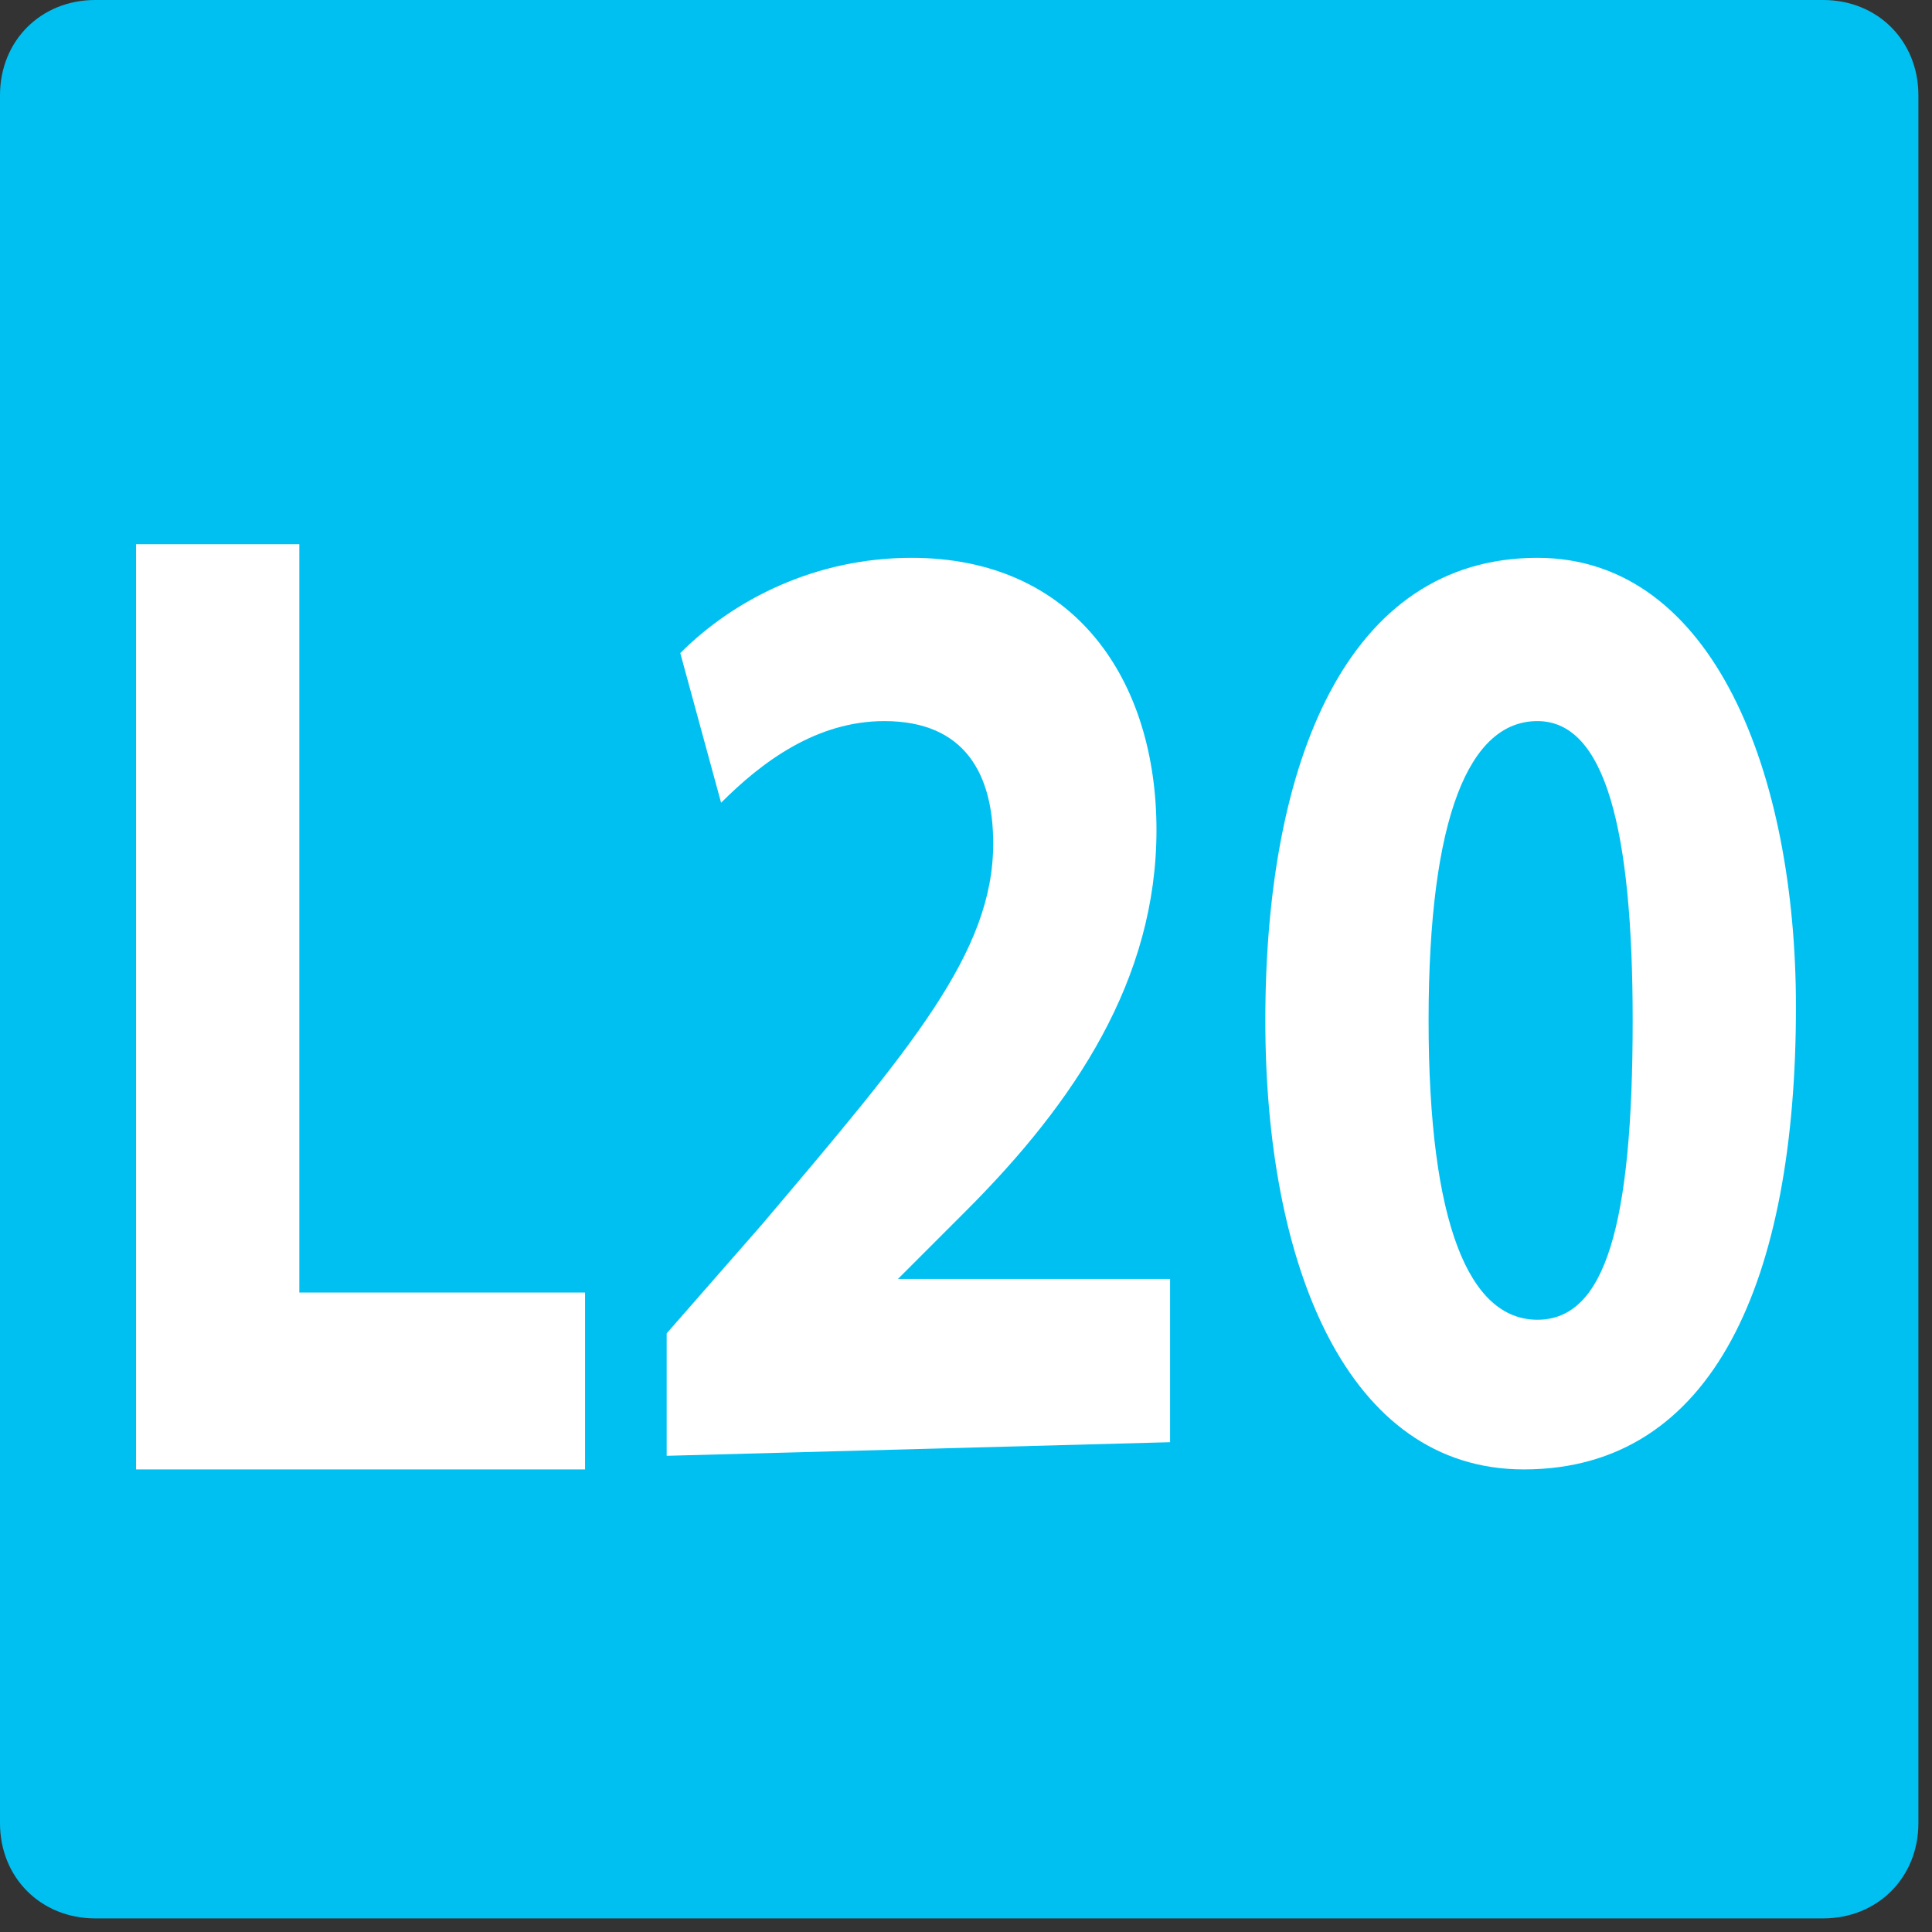
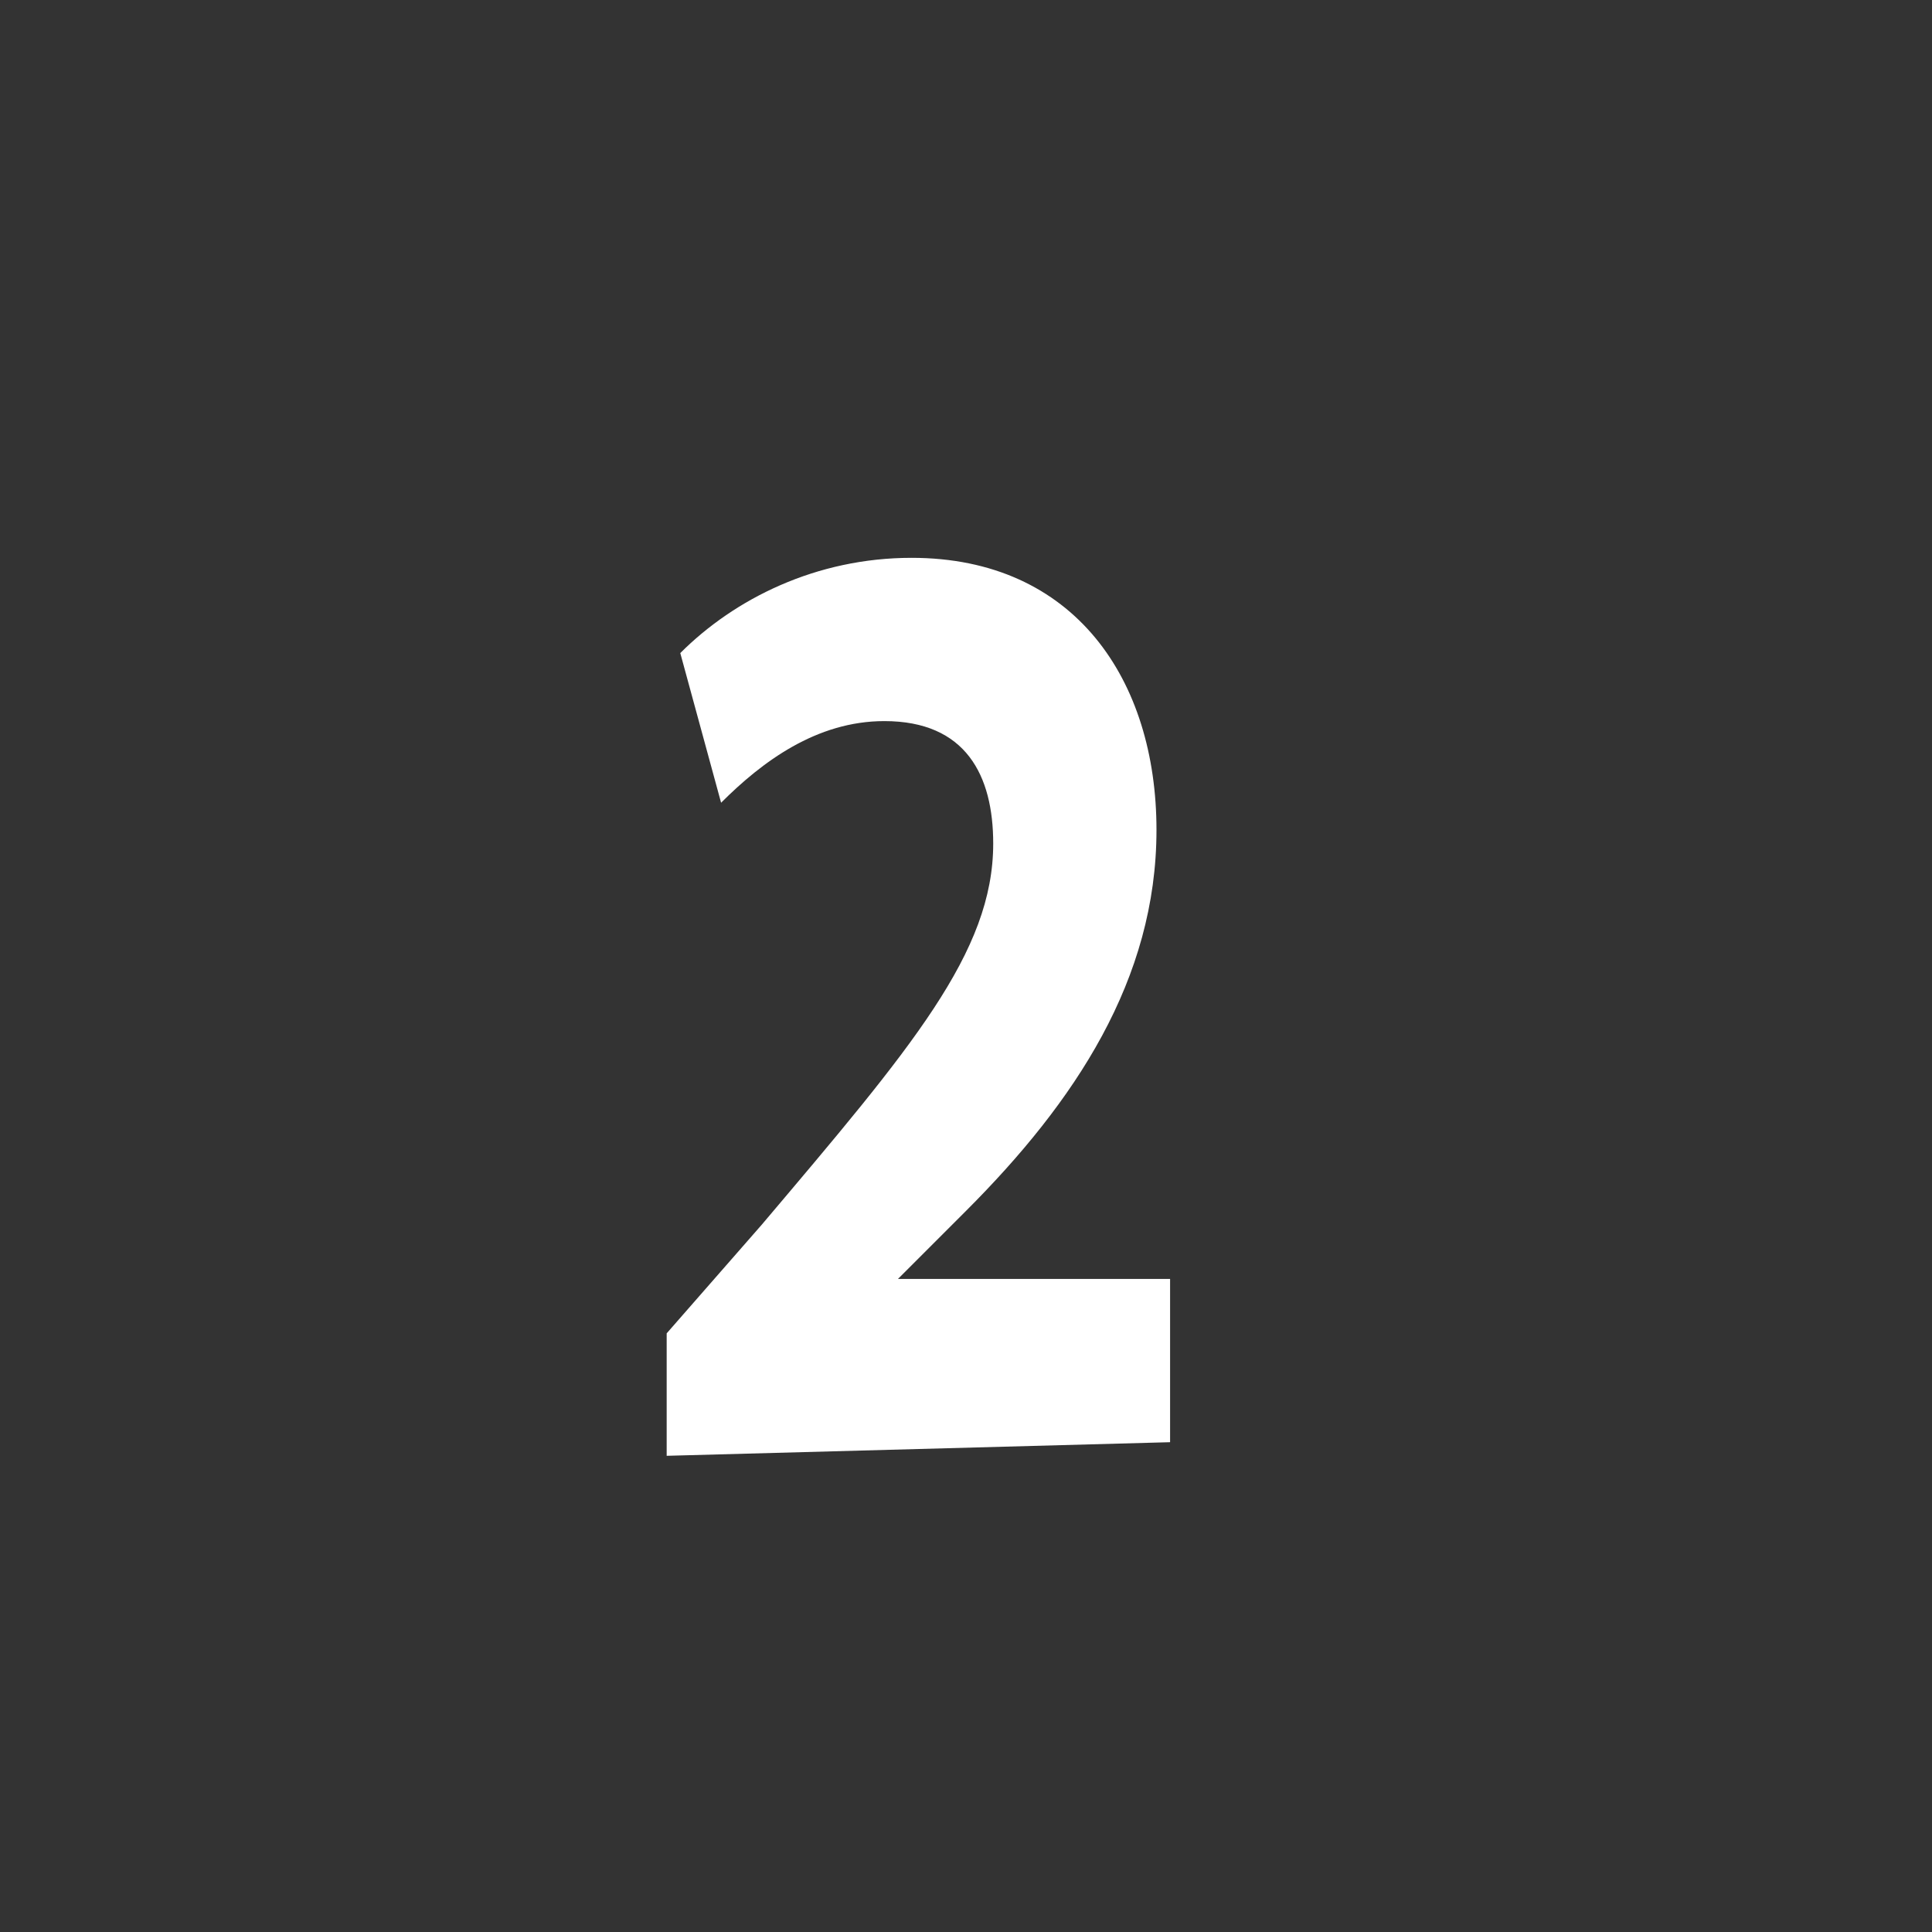
<svg xmlns="http://www.w3.org/2000/svg" version="1.1" id="uuid-7a69aff3-4e70-4754-ac8f-39b3b63c738e" x="0px" y="0px" viewBox="0 0 14.2 14.2" style="enable-background:new 0 0 14.2 14.2;" xml:space="preserve">
  <rect x="0" y="0" width="14.2" height="14.2" fill="#333333" stroke="none" />
  <style type="text/css">
	.st0{fill:#00C0F2;}
	.st1{fill:#FFFFFF;}
</style>
  <g id="uuid-f54823bf-e38e-45b6-aeeb-e260936c107c">
-     <path class="st0" d="M0.7,0h12.7c0.4,0,0.7,0.3,0.7,0.7v12.7c0,0.4-0.3,0.7-0.7,0.7H0.7c-0.4,0-0.7-0.3-0.7-0.7V0.7   C0,0.3,0.3,0,0.7,0z" />
-     <path class="st1" d="M1,4h1.2v5.5h2.1v1.3H1V4z" />
    <path class="st1" d="M4.9,10.7V9.8L5.6,9c1.1-1.3,1.7-2,1.7-2.8c0-0.5-0.2-0.9-0.8-0.9C6,5.3,5.6,5.6,5.3,5.9L5,4.8   c0.4-0.4,1-0.7,1.7-0.7c1.2,0,1.8,0.9,1.8,2c0,1.1-0.6,2-1.4,2.8L6.6,9.4v0h2v1.2L4.9,10.7L4.9,10.7z" />
-     <path class="st1" d="M13.2,7.4c0,2-0.6,3.4-2,3.4c-1.3,0-1.9-1.5-1.9-3.3c0-1.9,0.6-3.4,2-3.4C12.6,4.1,13.2,5.7,13.2,7.4z    M10.5,7.5c0,1.5,0.3,2.2,0.8,2.2c0.5,0,0.7-0.7,0.7-2.2c0-1.4-0.2-2.2-0.7-2.2C10.8,5.3,10.5,6,10.5,7.5z" />
  </g>
</svg>